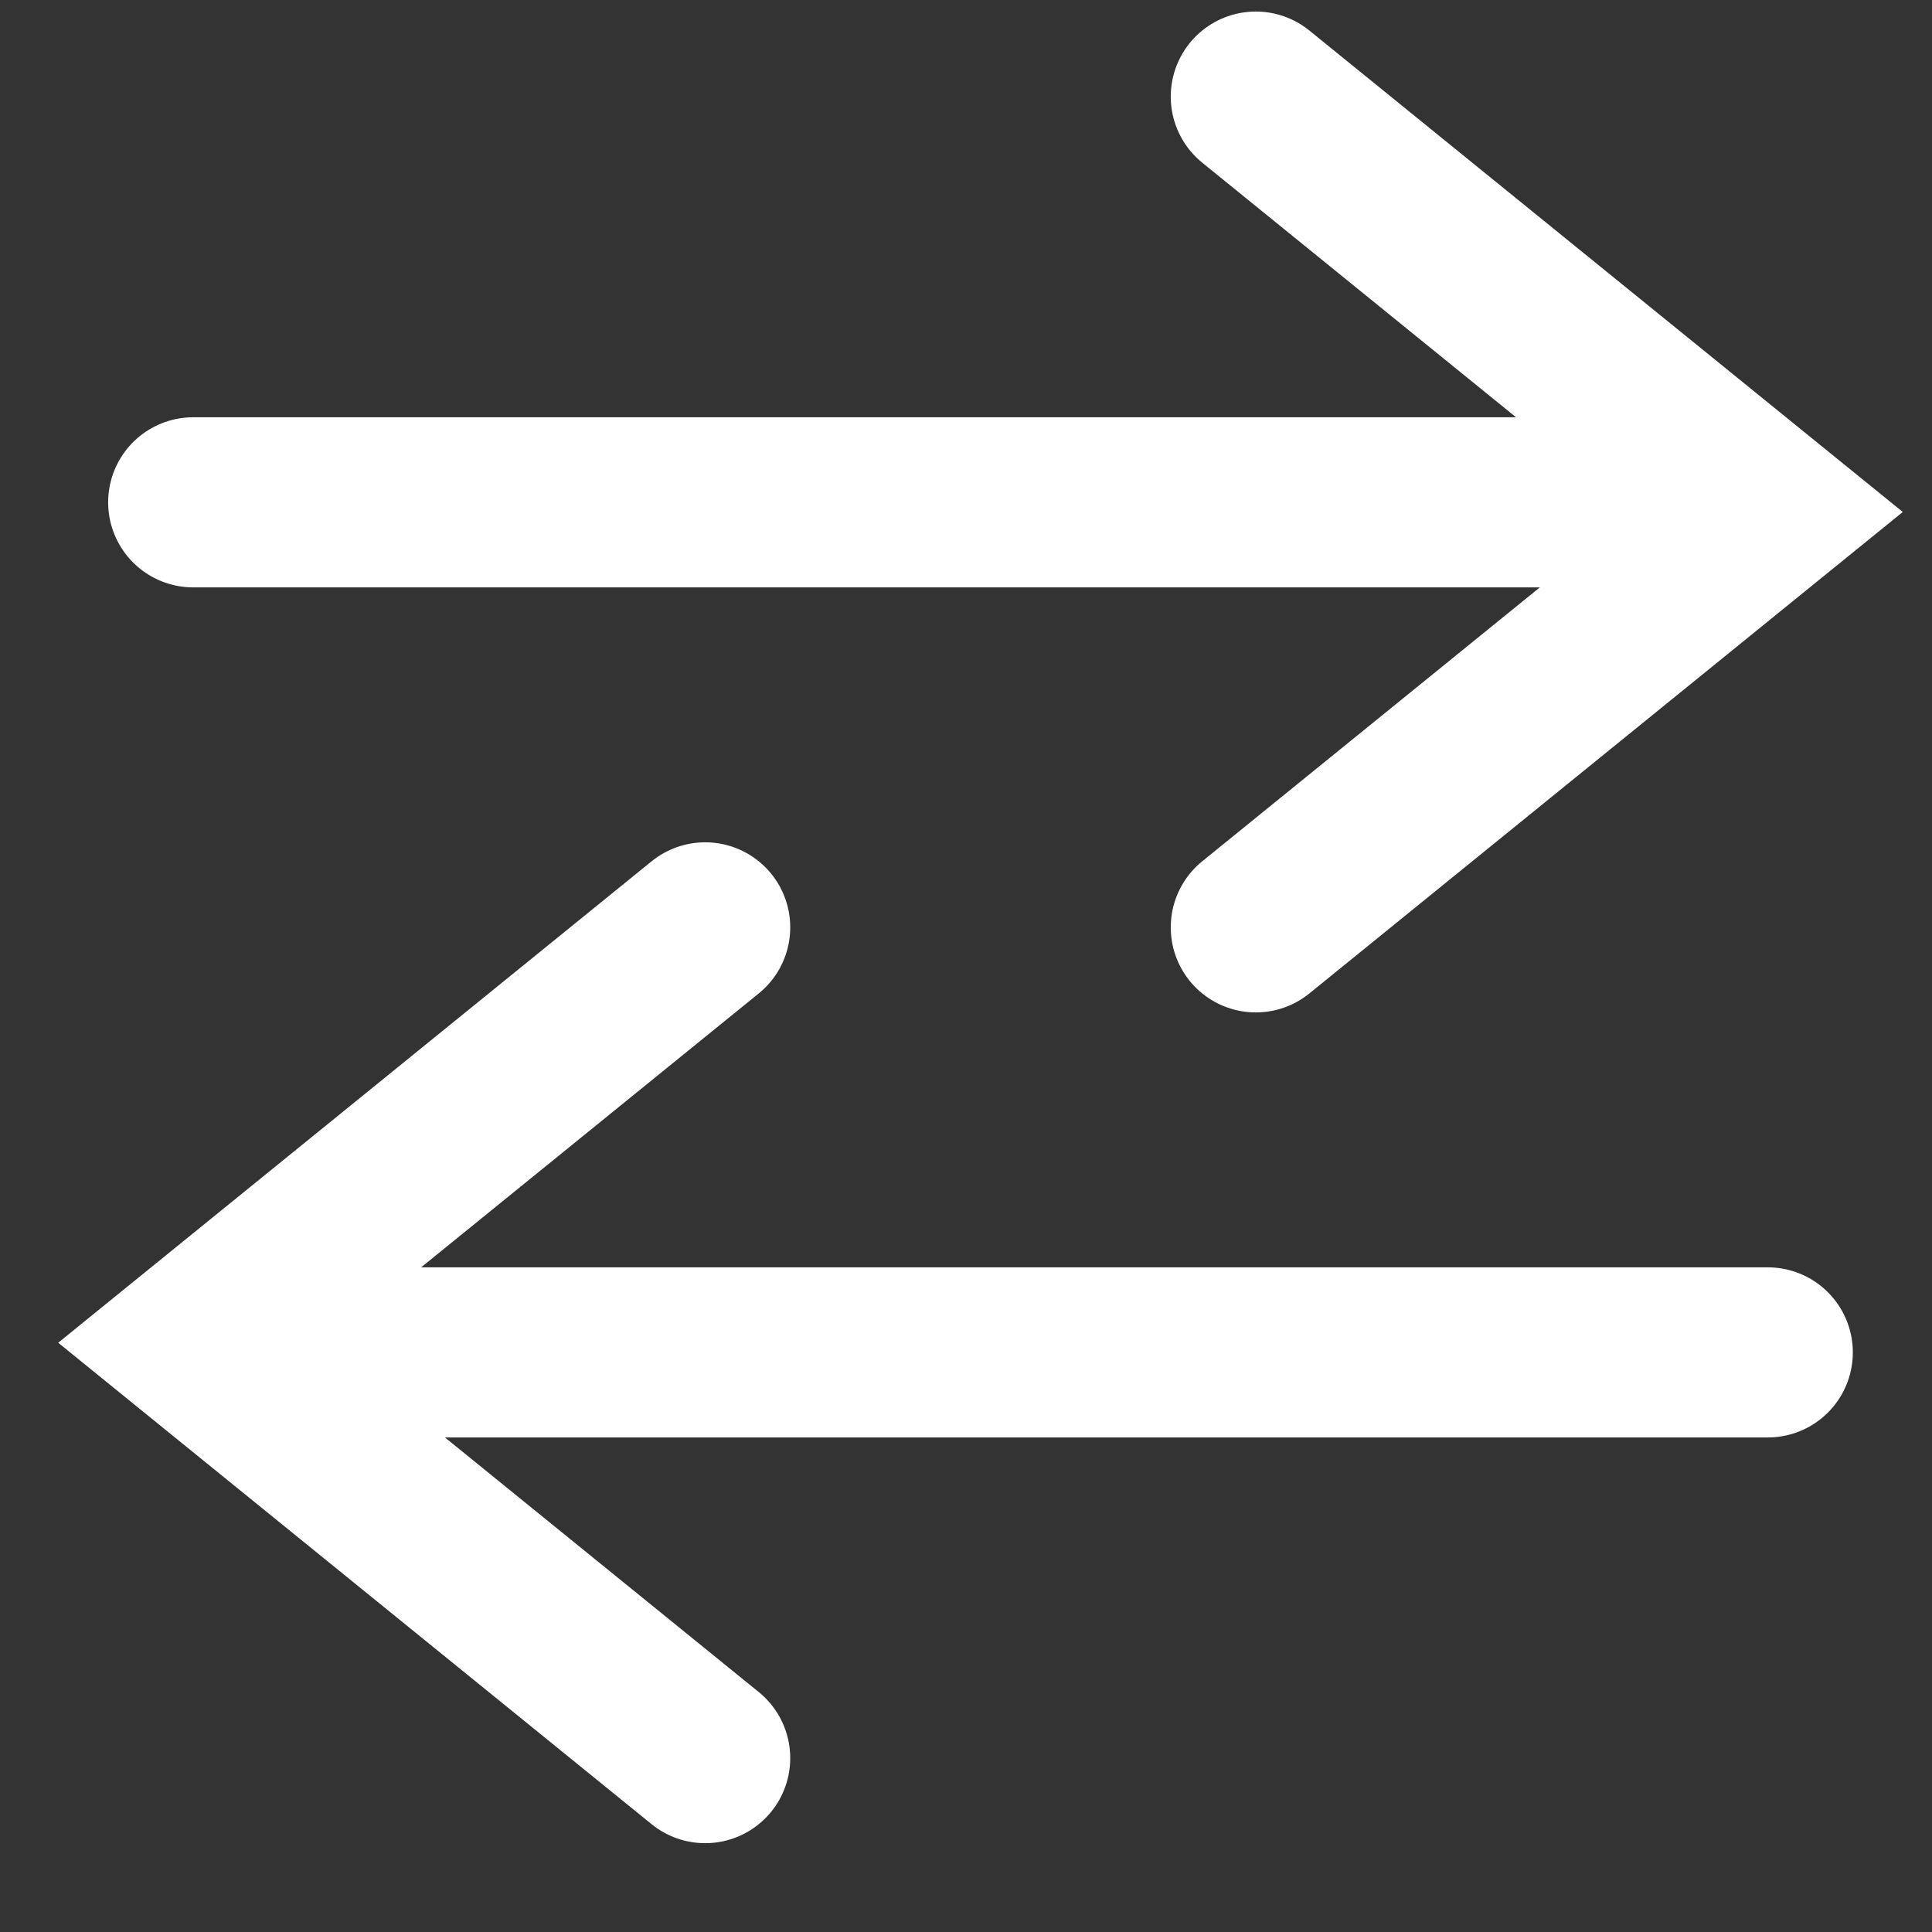
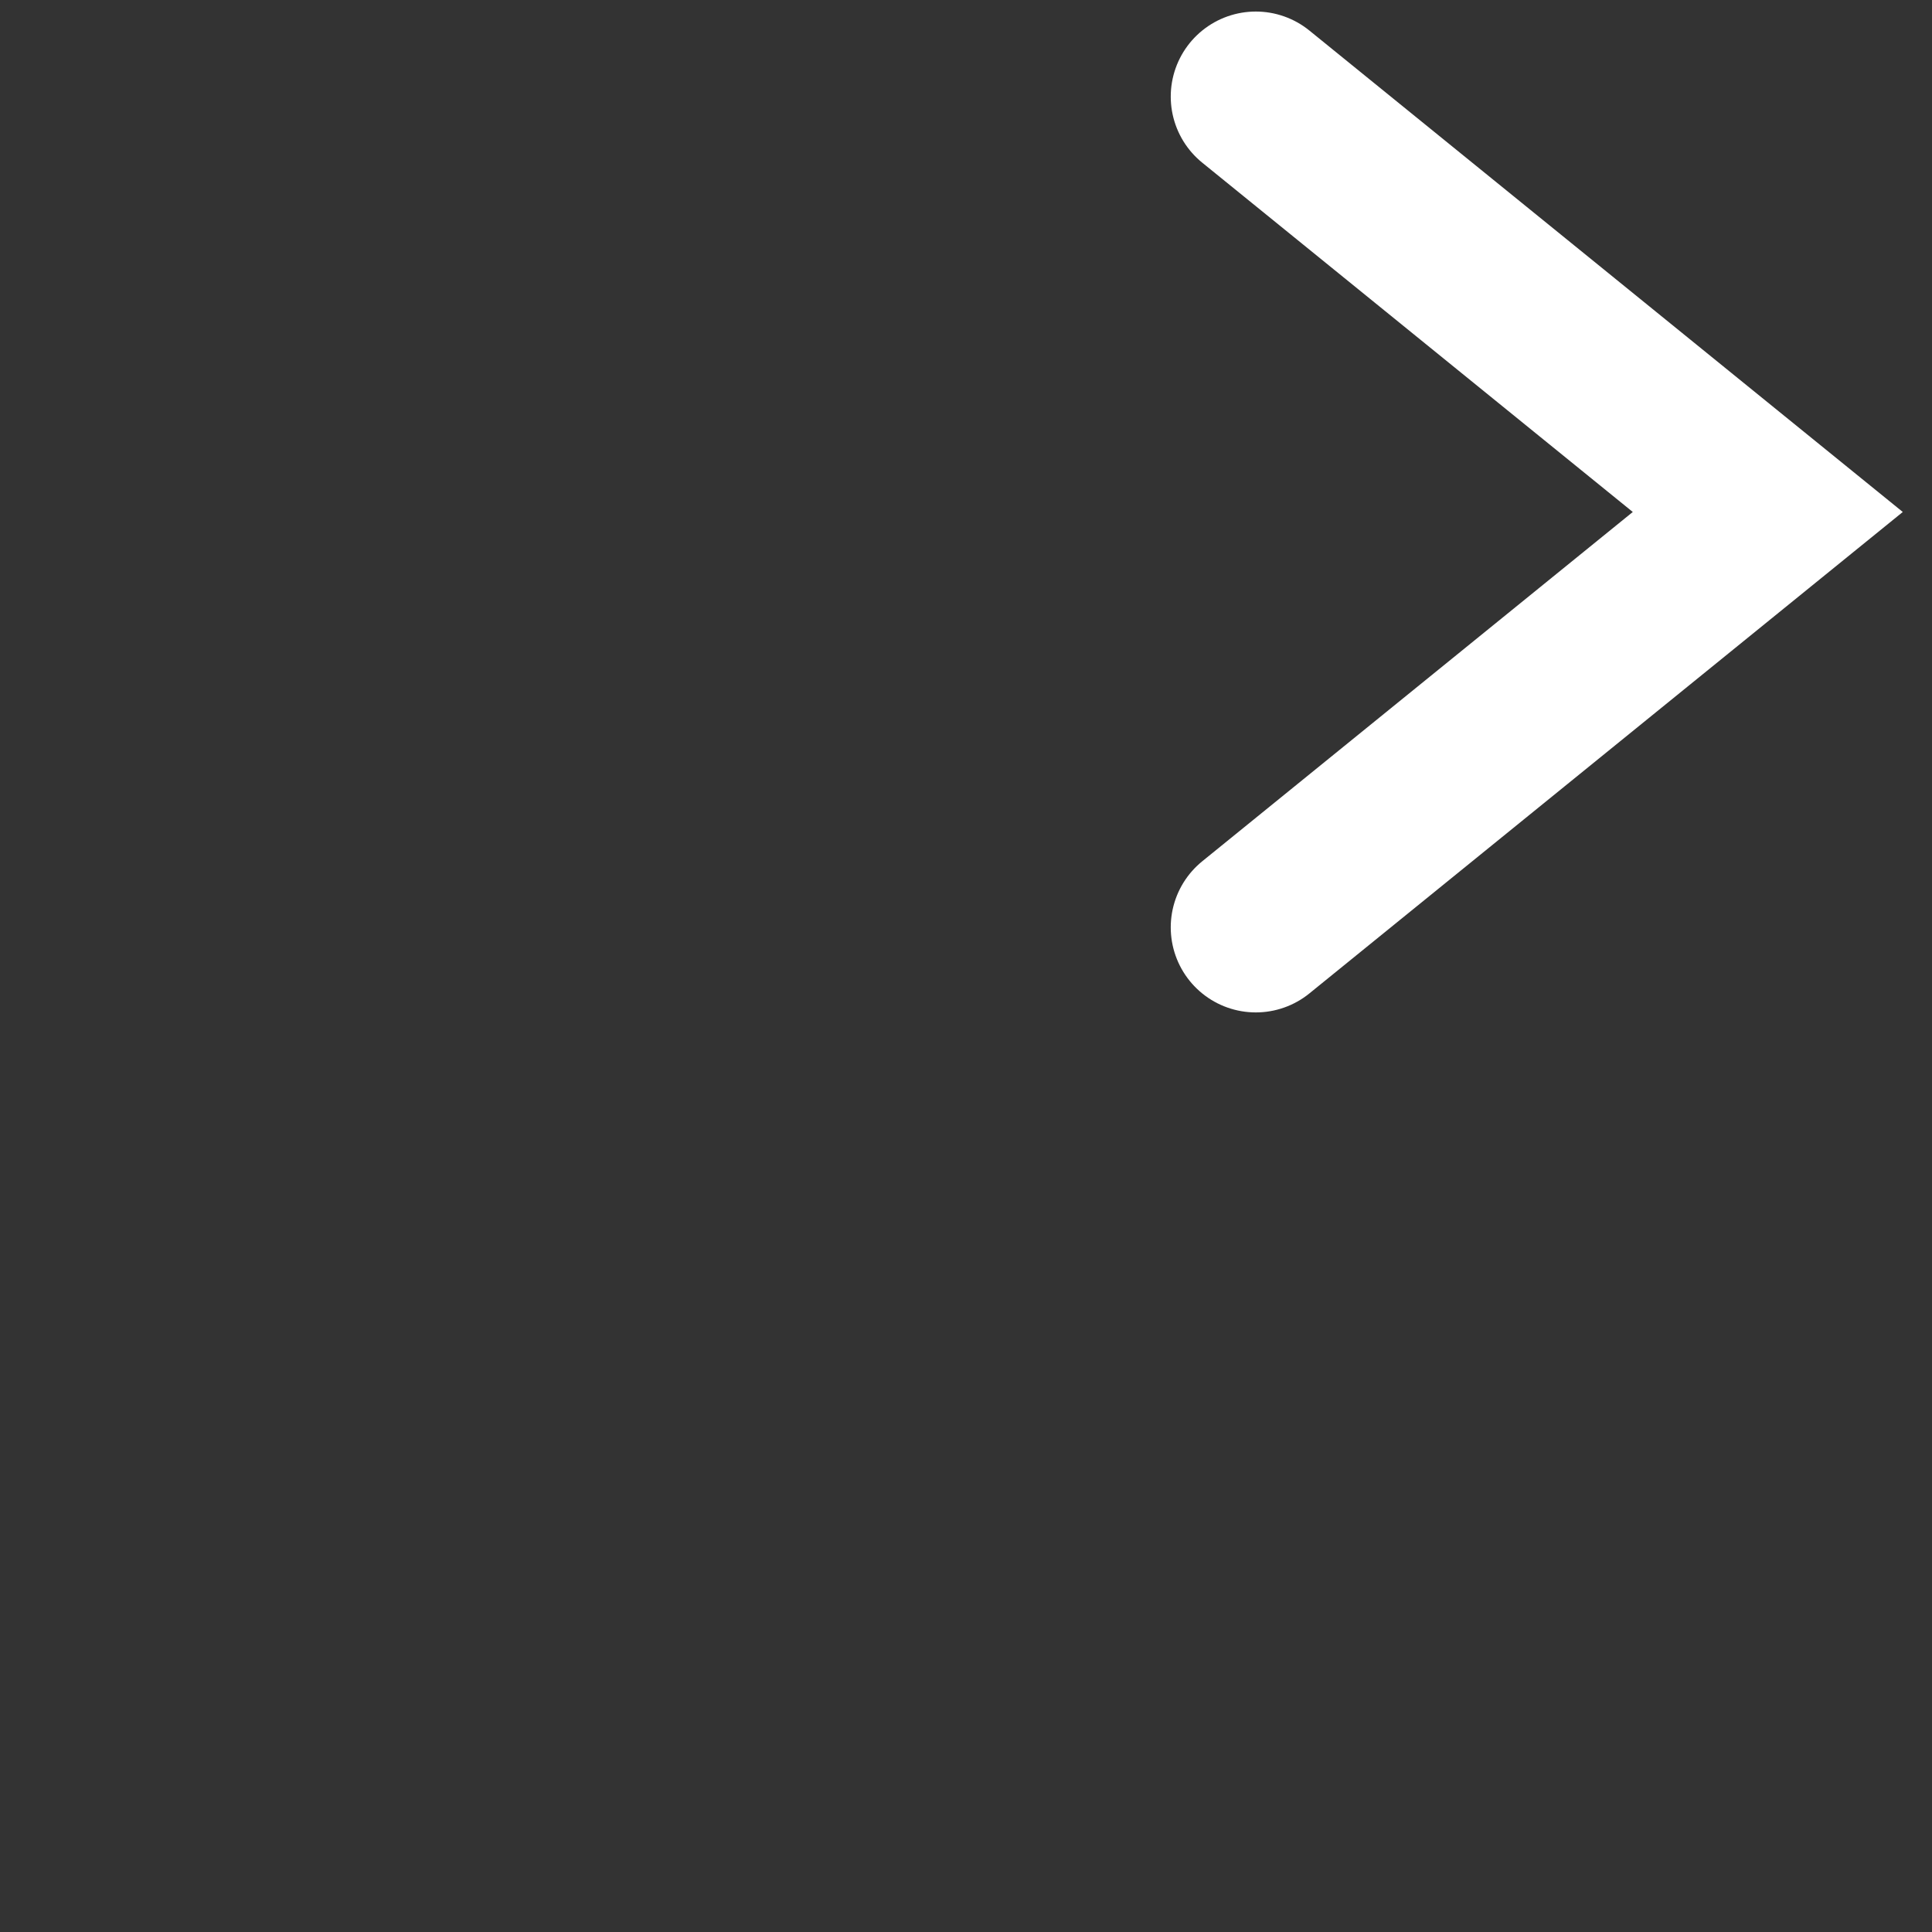
<svg xmlns="http://www.w3.org/2000/svg" xml:space="preserve" style="enable-background:new 0 0 20 20;" viewBox="0 0 20 20" y="0px" x="0px" id="Capa_1" version="1.1">
  <rect x="0" y="0" width="20" height="20" fill="#333333" stroke="none" />
  <style type="text/css">
	.st0{fill:none;stroke:#FFFFFF;stroke-width:1.761;stroke-linecap:round;}
</style>
-   <path d="M18,5.2H2 M13,9.6l5.3-4.3L13,1" class="st0" />
-   <path d="M2.3,14h16 M7.3,9.6L2,13.9l5.3,4.3" class="st0" />
+   <path d="M18,5.2M13,9.6l5.3-4.3L13,1" class="st0" />
</svg>